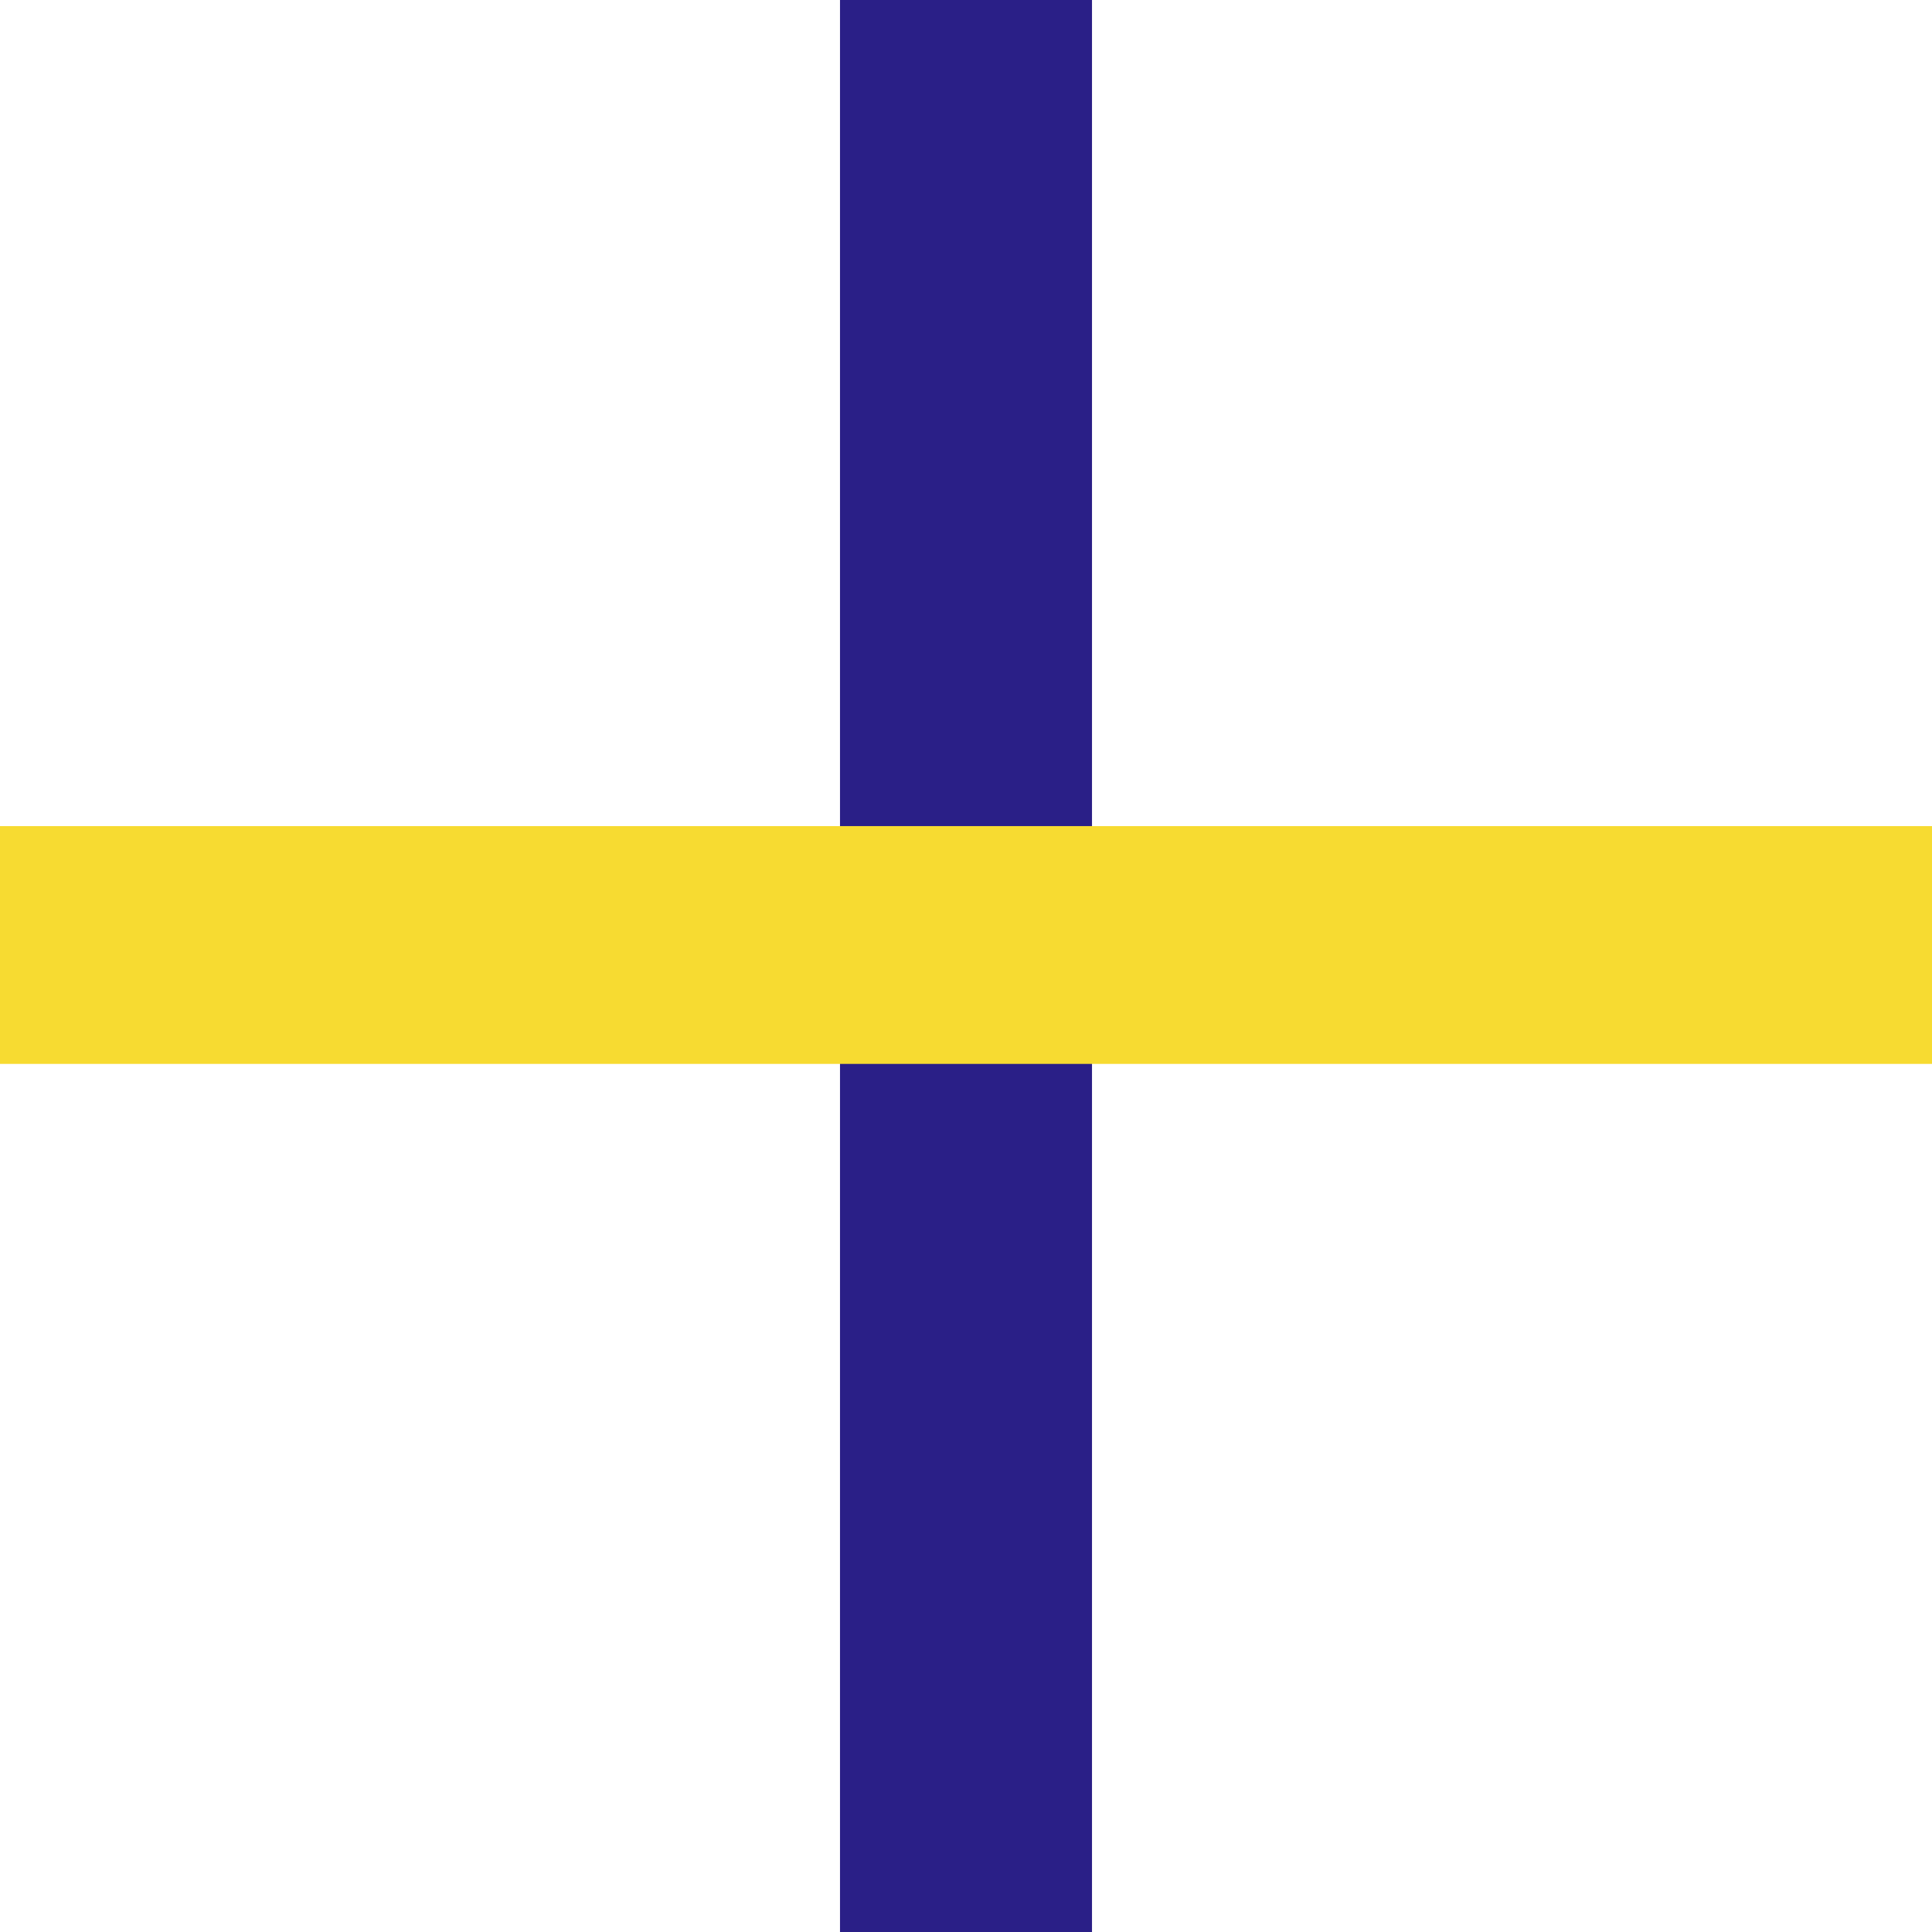
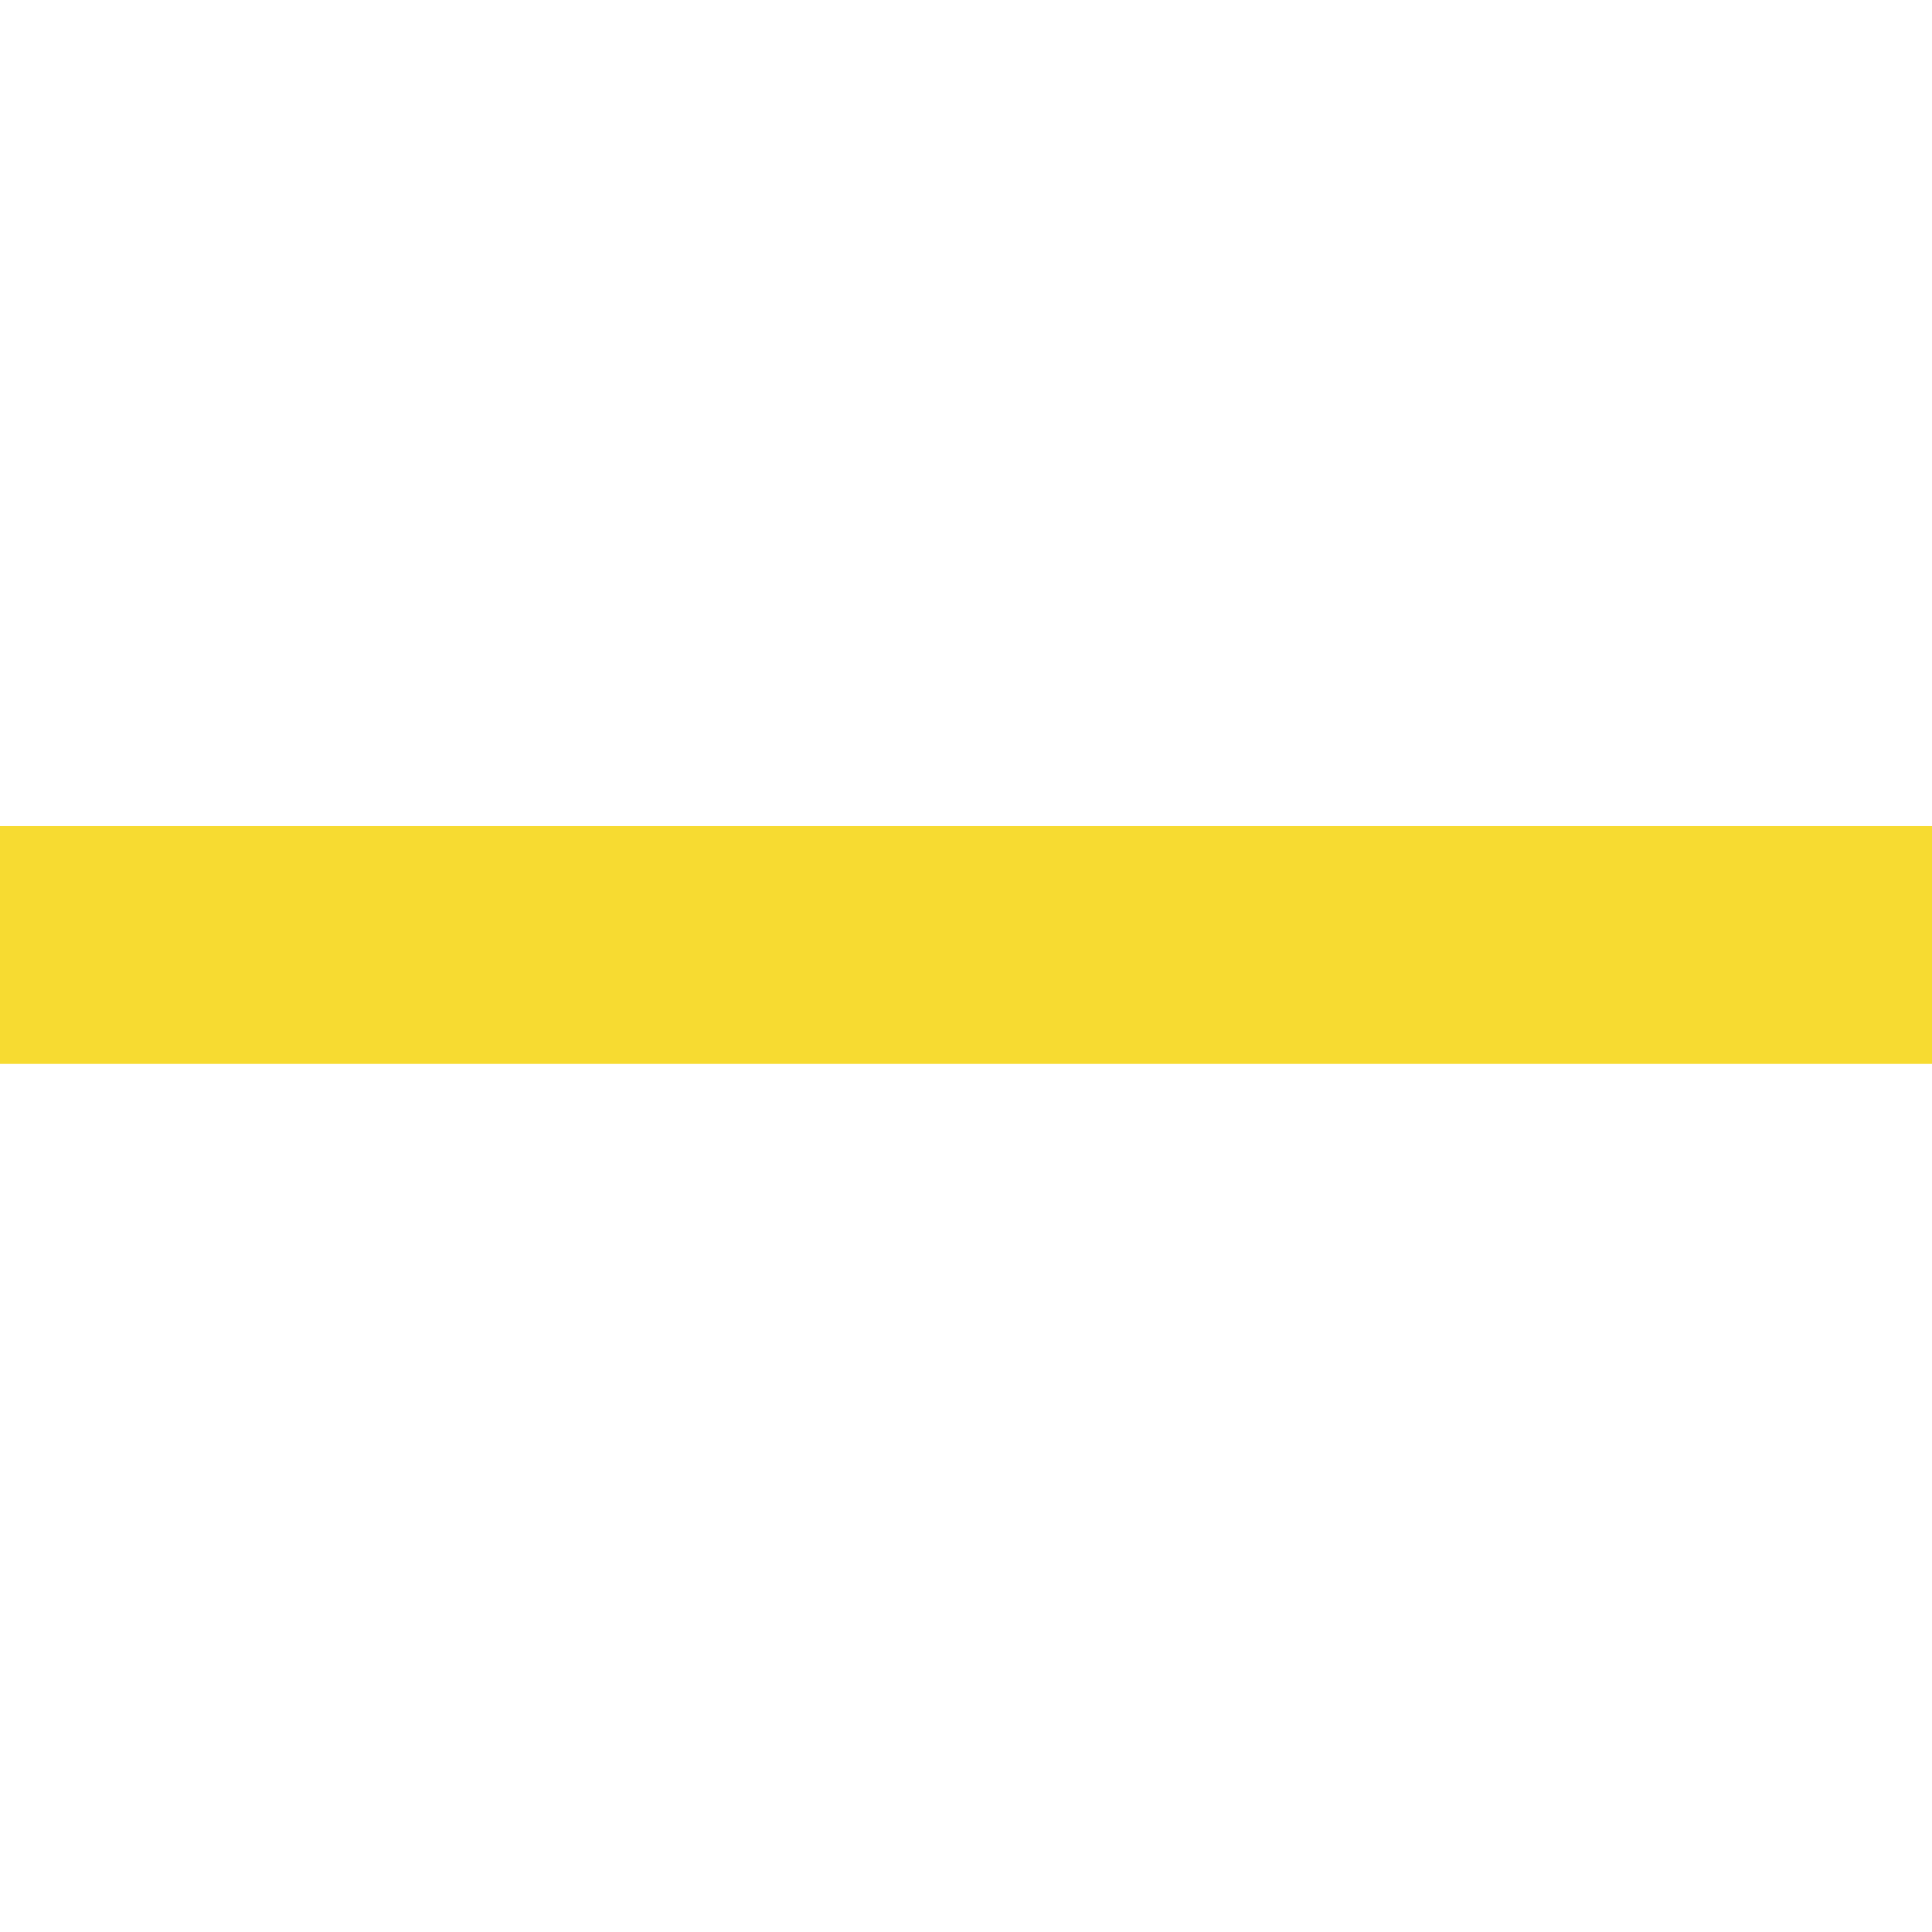
<svg xmlns="http://www.w3.org/2000/svg" width="46" height="46" viewBox="0 0 46 46">
  <g transform="translate(-577 -3051)">
-     <path d="M0,0H6V46H0Z" transform="translate(597 3051)" fill="#2a1f87" />
    <path d="M0,0H5.662V46H0Z" transform="translate(623 3070.669) rotate(90)" fill="#f7db31" />
  </g>
</svg>